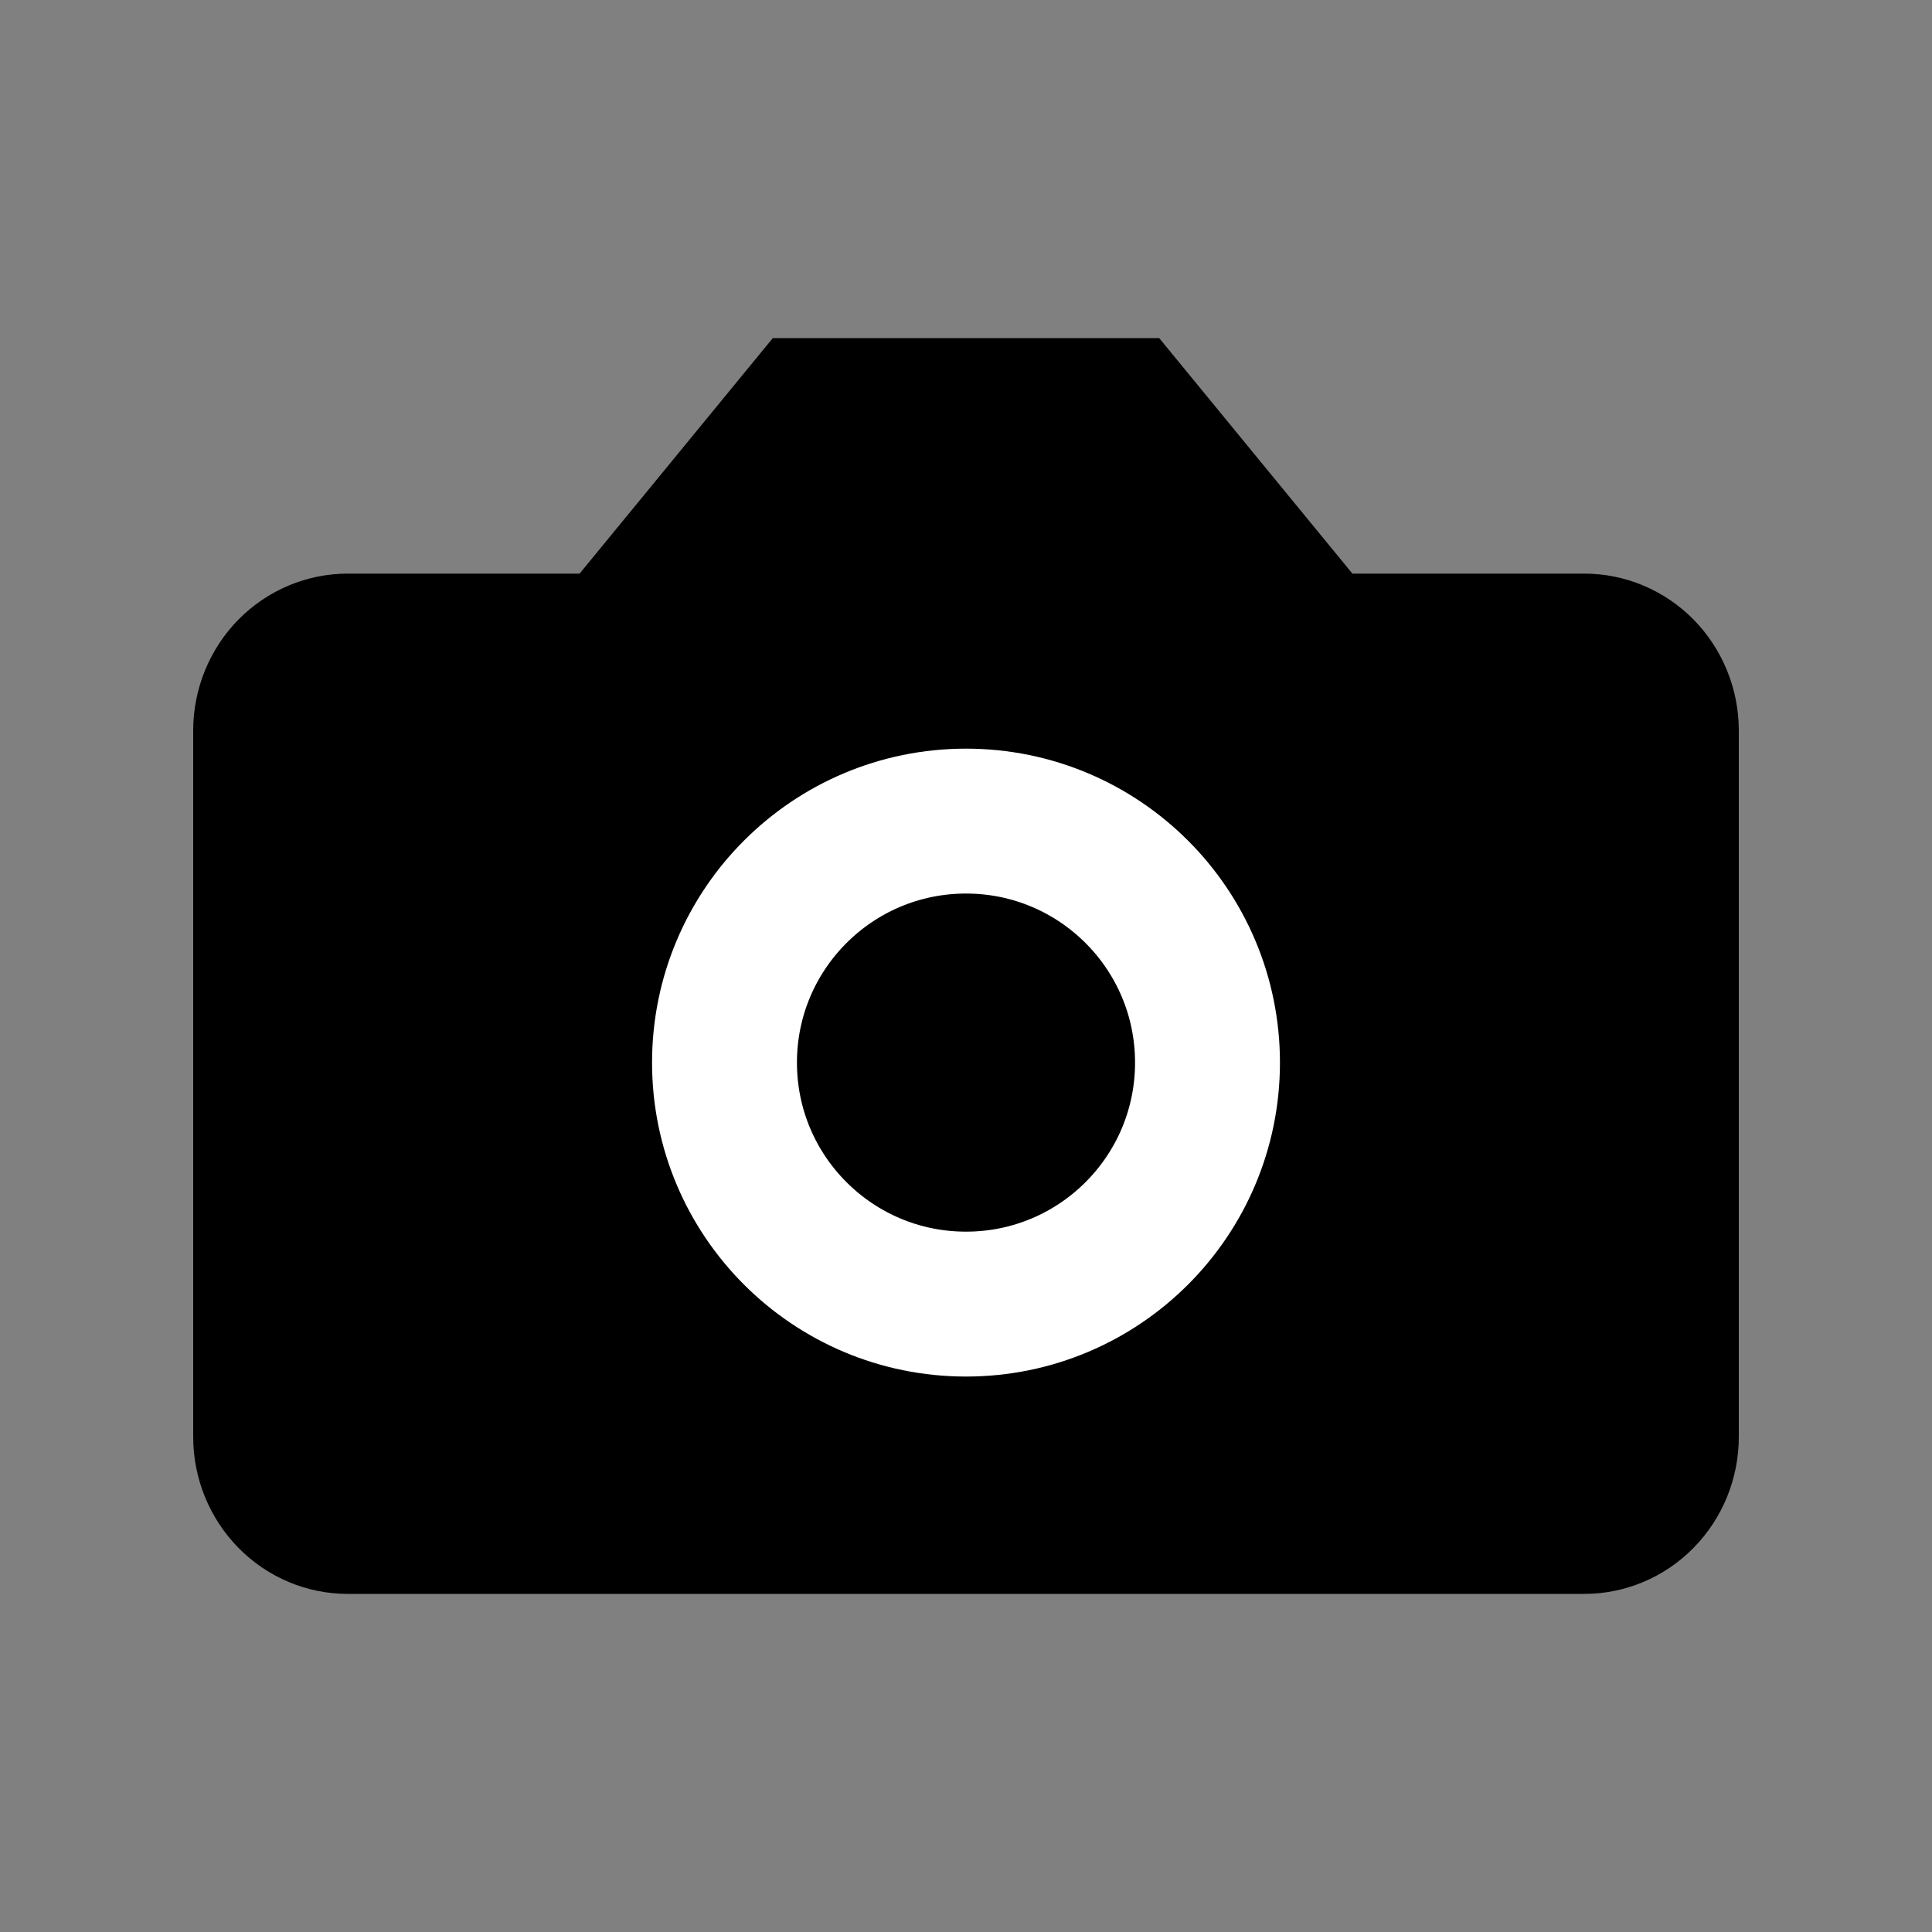
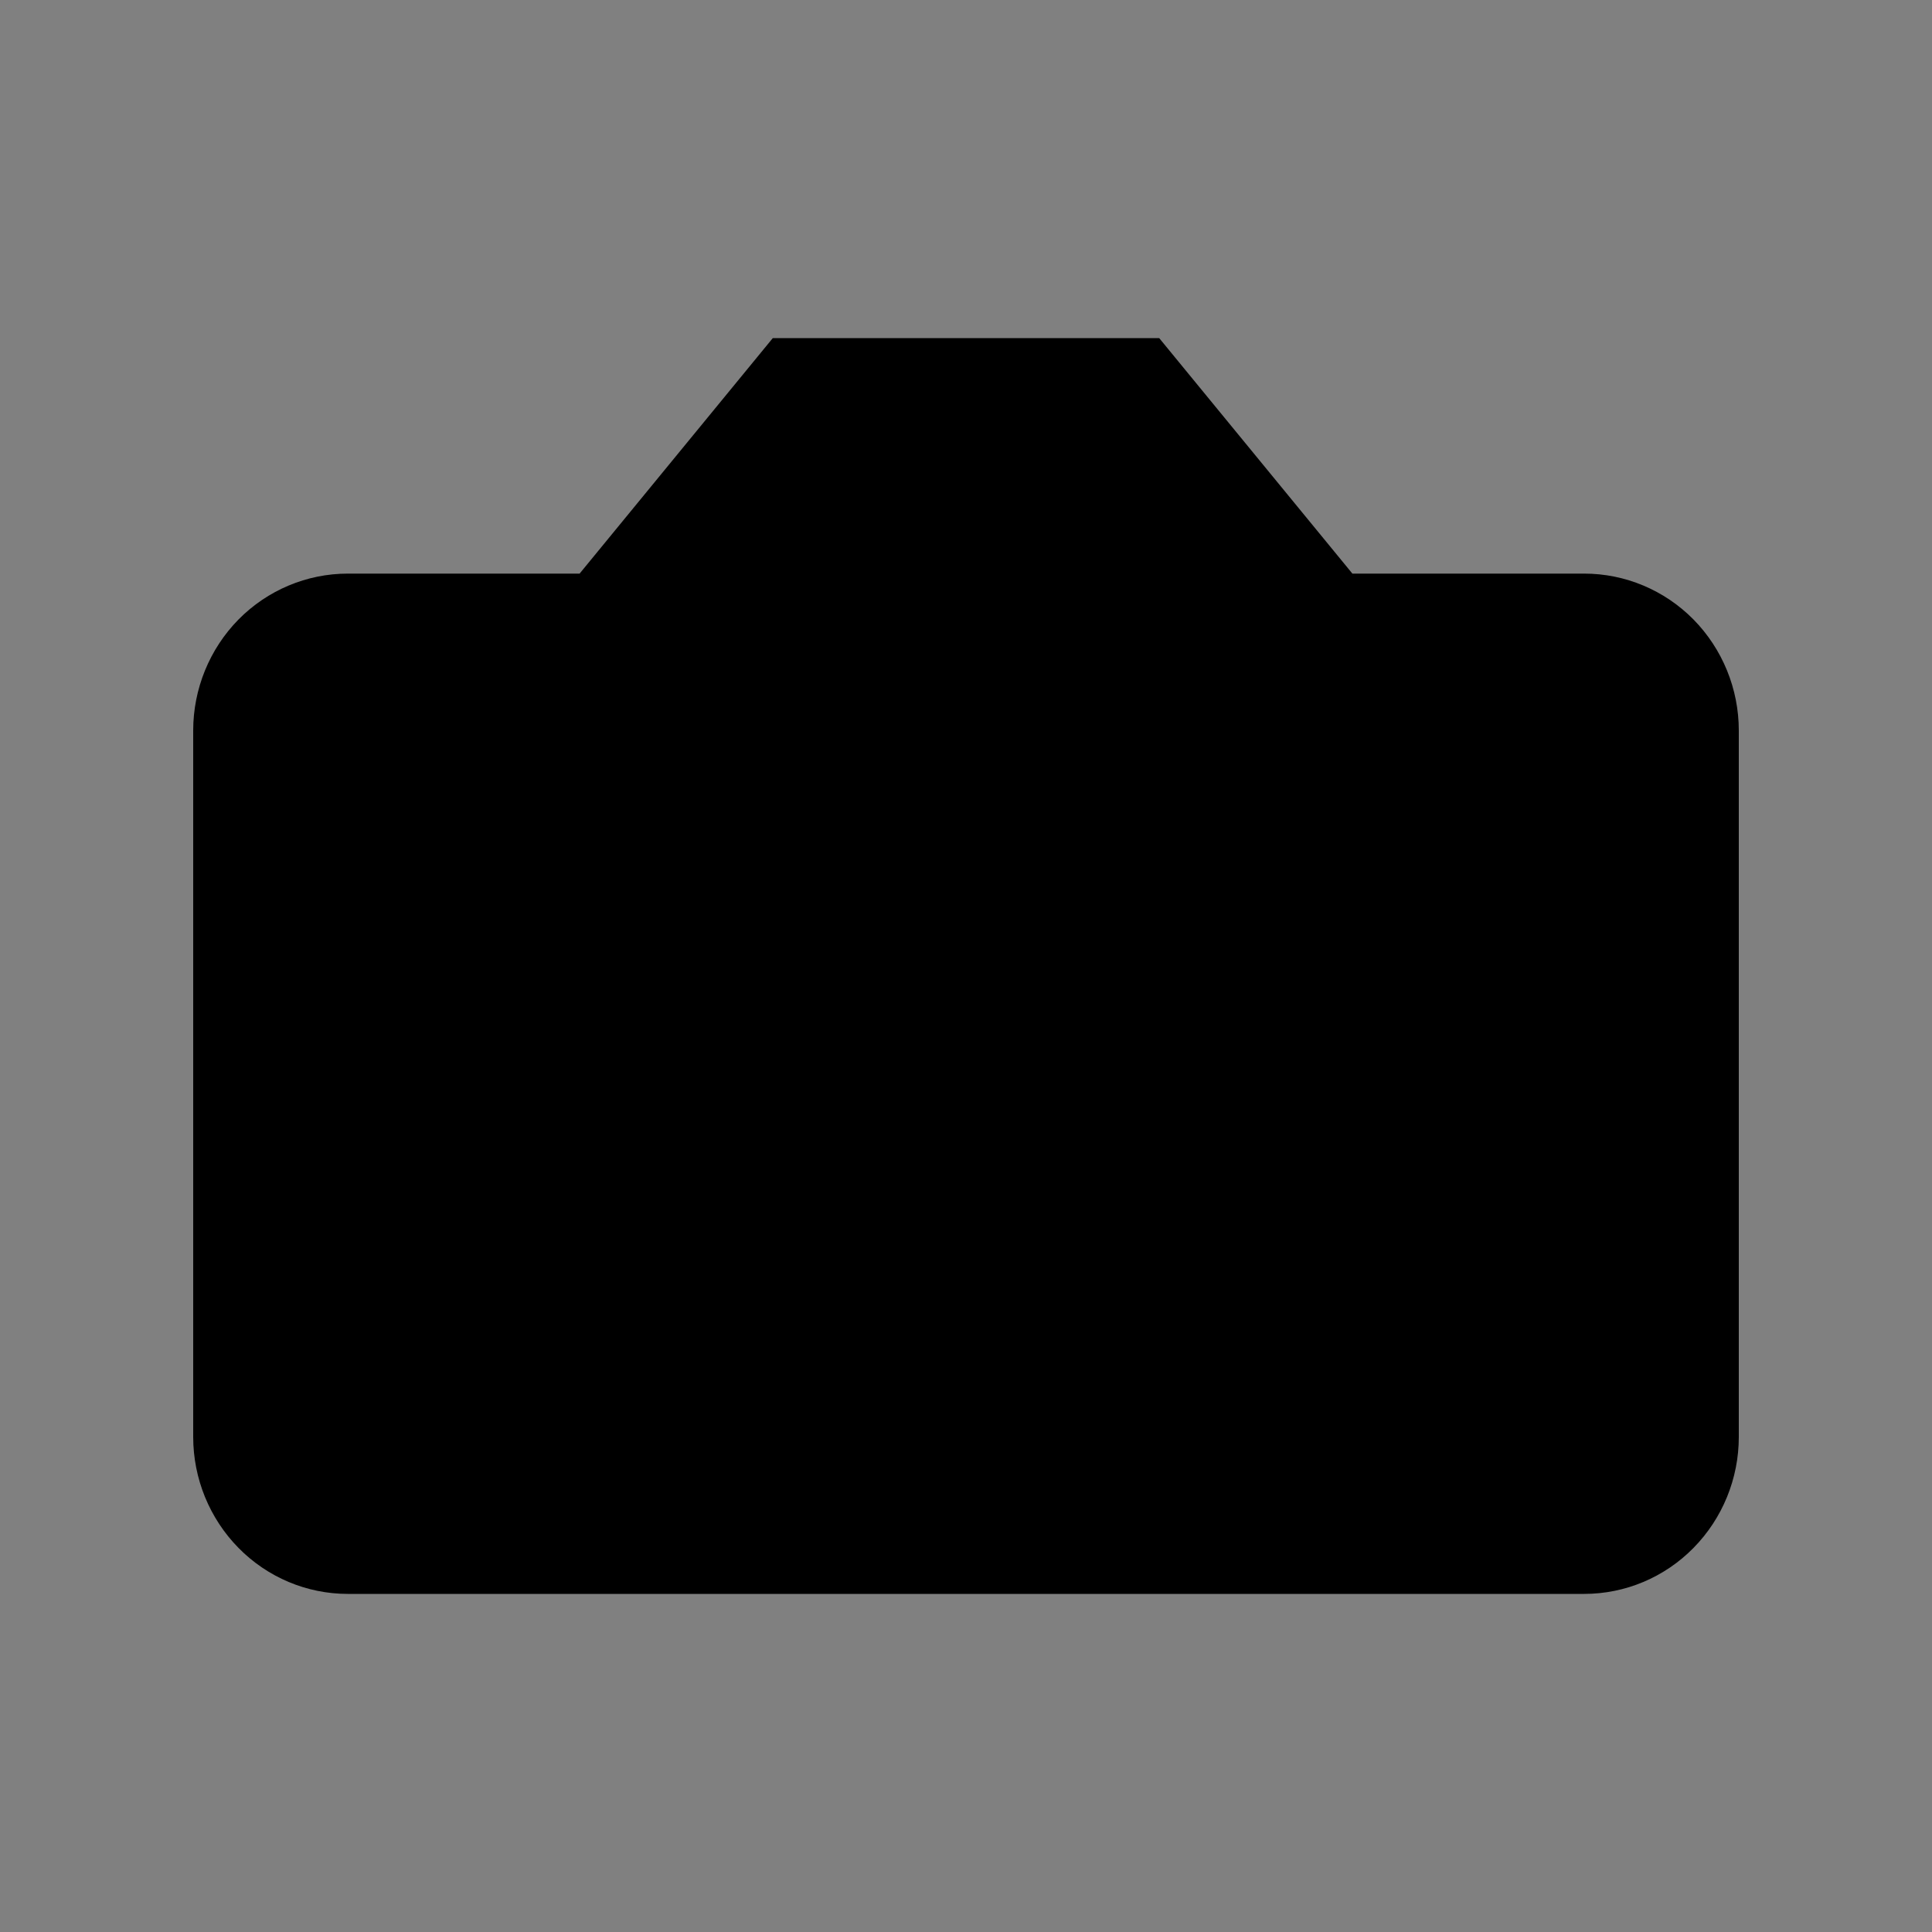
<svg xmlns="http://www.w3.org/2000/svg" viewBox="0 0 20 20" fill="none">
  <rect x="0" y="0" width="20" height="20" fill="#808080" stroke="none" />
  <path d="M12 3.5H8L6 5.938H3.6C3.176 5.938 2.769 6.109 2.469 6.413C2.169 6.718 2 7.132 2 7.562V14.875C2 15.306 2.169 15.719 2.469 16.024C2.769 16.329 3.176 16.5 3.6 16.5H16.4C16.824 16.5 17.231 16.329 17.531 16.024C17.831 15.719 18 15.306 18 14.875V7.562C18 7.132 17.831 6.718 17.531 6.413C17.231 6.109 16.824 5.938 16.4 5.938H14L12 3.5Z" fill="currentColor" />
-   <path d="M10 13.5C11.381 13.5 12.5 12.381 12.5 11C12.5 9.619 11.381 8.5 10 8.5C8.619 8.5 7.5 9.619 7.5 11C7.5 12.381 8.619 13.5 10 13.5Z" stroke="white" stroke-width="1.5" stroke-linecap="round" stroke-linejoin="round" />
</svg>